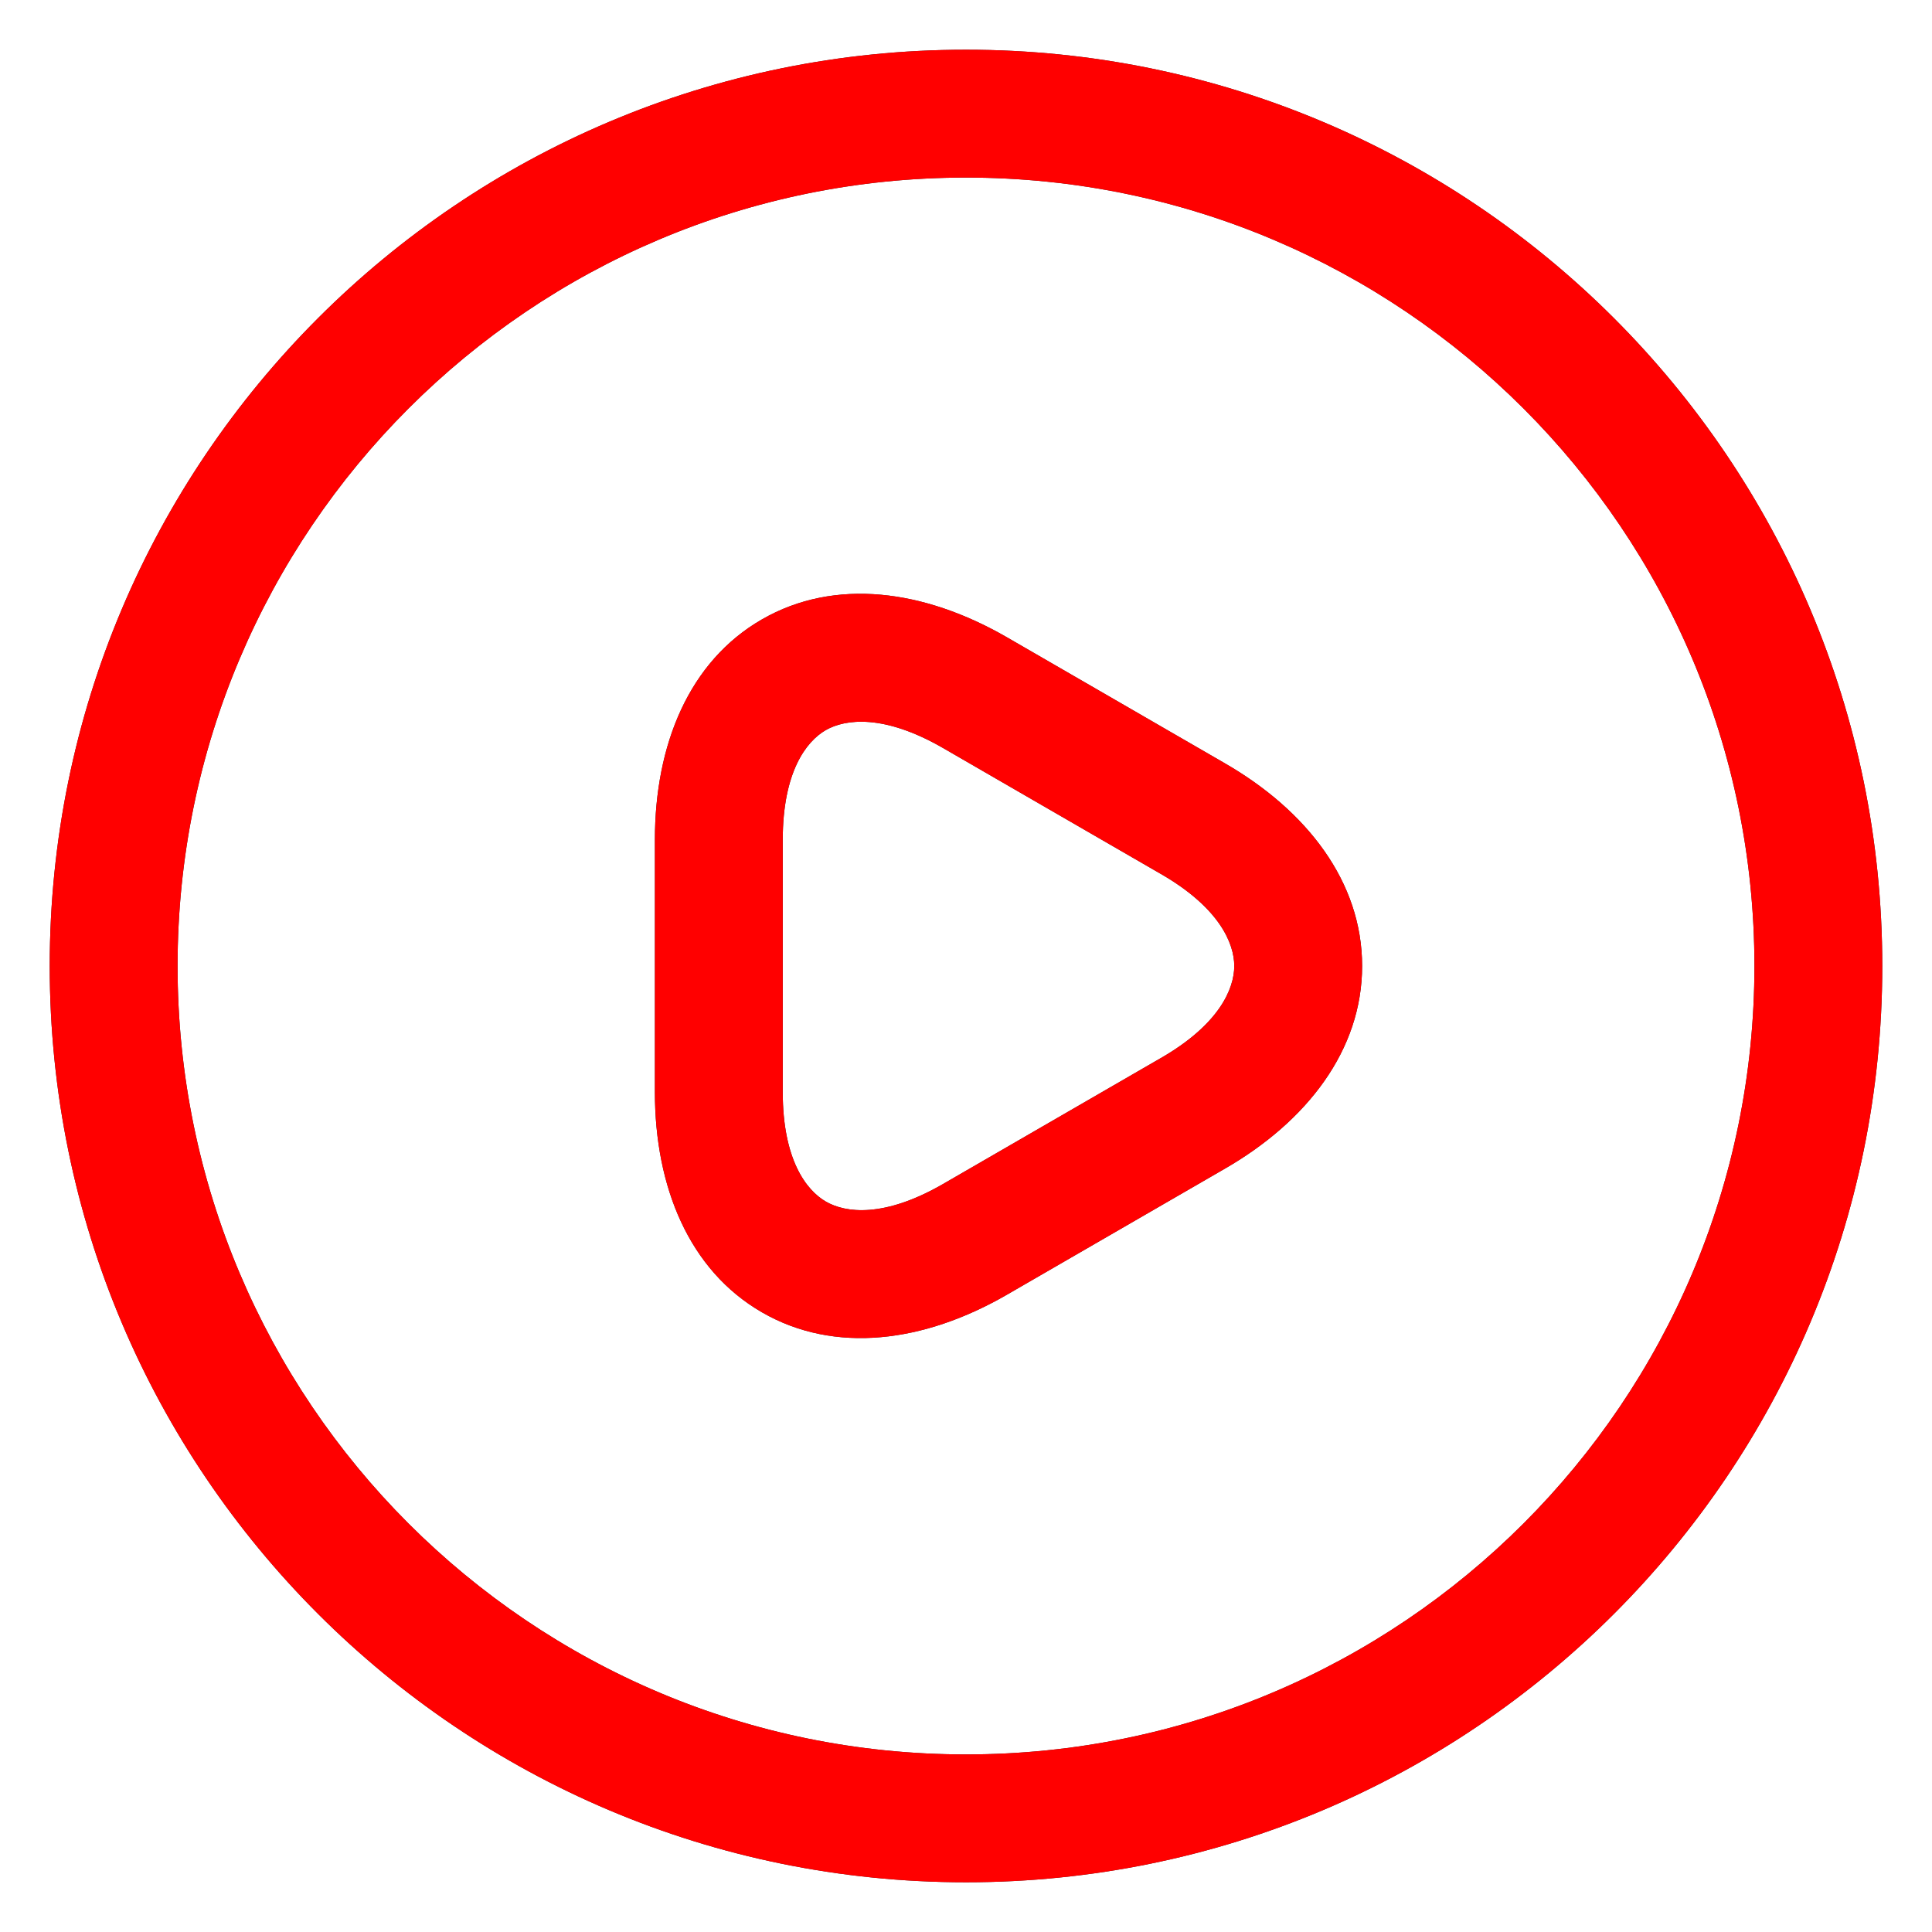
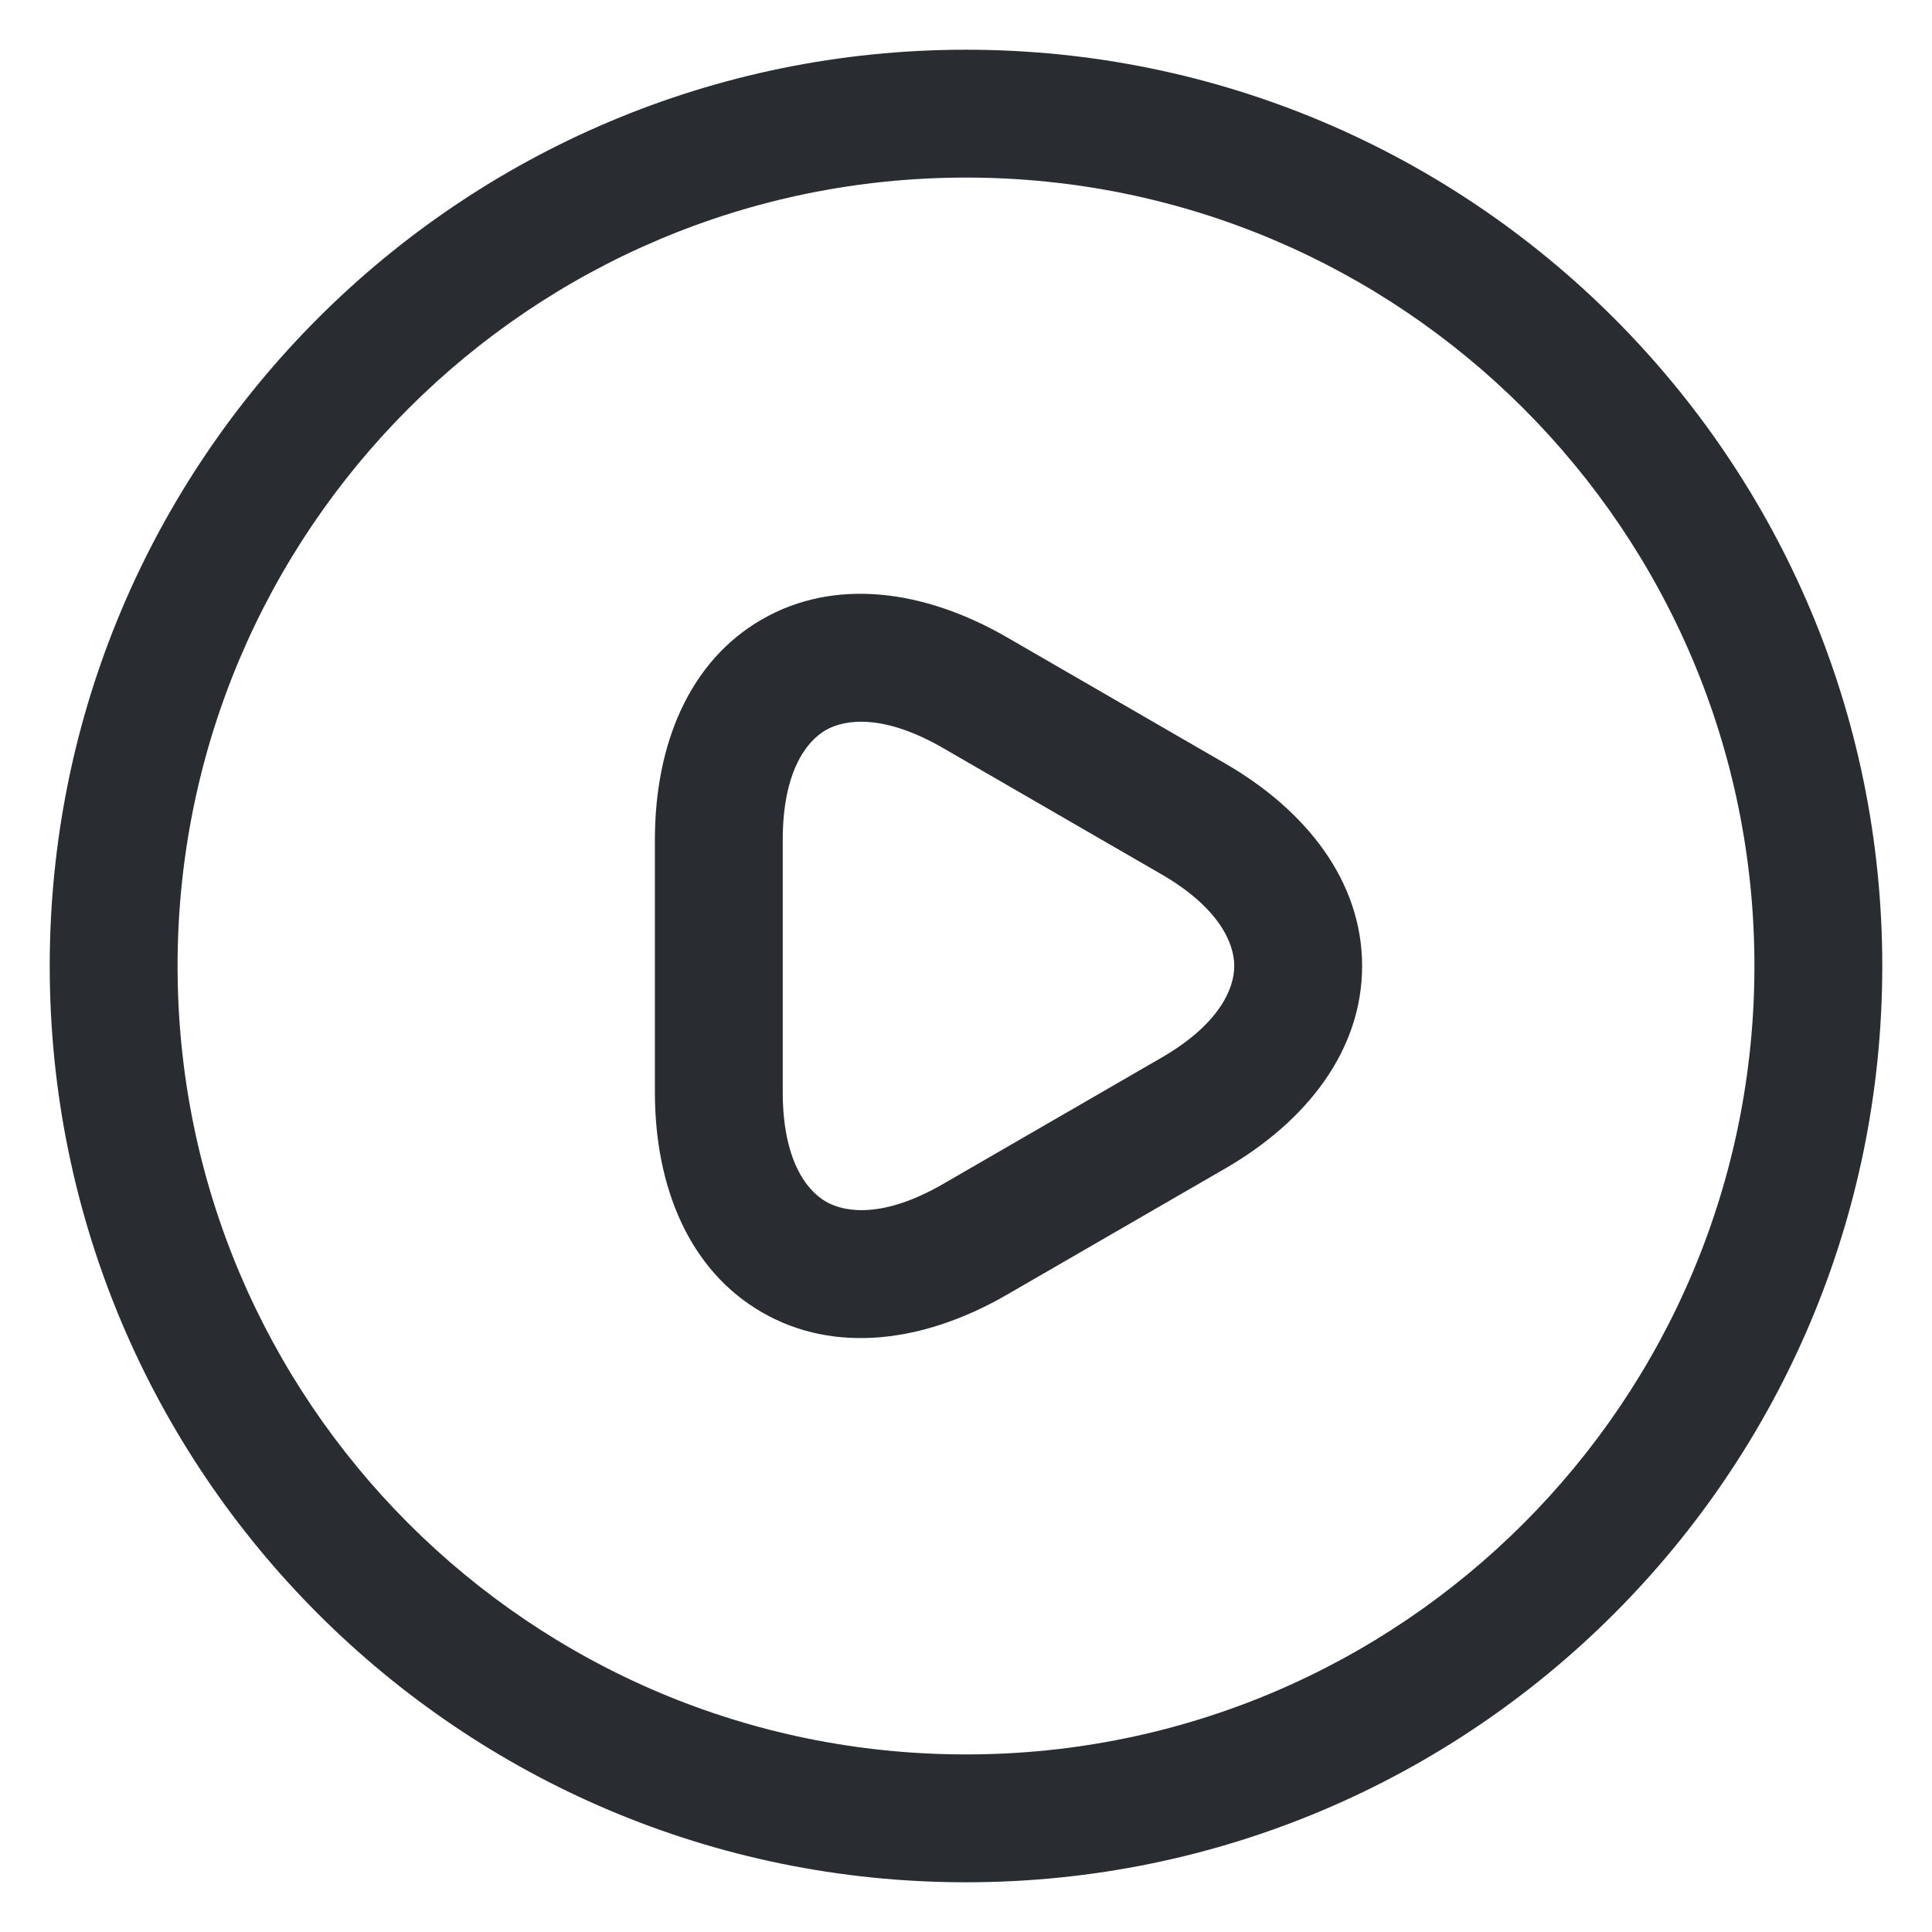
<svg xmlns="http://www.w3.org/2000/svg" width="34" height="34" viewBox="0 0 34 34" fill="none">
  <path fill-rule="evenodd" clip-rule="evenodd" d="M14.532 12.849C14.187 13.048 13.775 13.588 13.775 14.78V19.22C13.775 20.403 14.186 20.945 14.534 21.146C14.883 21.348 15.56 21.432 16.588 20.841V20.841L20.427 18.621L20.429 18.62C21.457 18.028 21.721 17.401 21.721 17C21.721 16.6 21.457 15.972 20.429 15.38L18.507 14.269L16.589 13.16V13.16C15.558 12.567 14.88 12.65 14.532 12.849ZM13.411 10.899C14.695 10.161 16.267 10.379 17.711 11.21L17.713 11.211L19.633 12.321L21.551 13.43V13.43C22.998 14.263 23.971 15.518 23.971 17C23.971 18.482 22.999 19.736 21.552 20.569V20.569L17.711 22.79C16.265 23.623 14.692 23.835 13.41 23.095C12.127 22.355 11.525 20.887 11.525 19.22V14.78C11.525 13.107 12.125 11.638 13.411 10.899Z" fill="#292D32" />
-   <path fill-rule="evenodd" clip-rule="evenodd" d="M14.532 12.849C14.187 13.048 13.775 13.588 13.775 14.78V19.22C13.775 20.403 14.186 20.945 14.534 21.146C14.883 21.348 15.56 21.432 16.588 20.841V20.841L20.427 18.621L20.429 18.62C21.457 18.028 21.721 17.401 21.721 17C21.721 16.6 21.457 15.972 20.429 15.38L18.507 14.269L16.589 13.16V13.16C15.558 12.567 14.88 12.65 14.532 12.849ZM13.411 10.899C14.695 10.161 16.267 10.379 17.711 11.21L17.713 11.211L19.633 12.321L21.551 13.43V13.43C22.998 14.263 23.971 15.518 23.971 17C23.971 18.482 22.999 19.736 21.552 20.569V20.569L17.711 22.79C16.265 23.623 14.692 23.835 13.41 23.095C12.127 22.355 11.525 20.887 11.525 19.22V14.78C11.525 13.107 12.125 11.638 13.411 10.899Z" fill="#FF0000" />
  <path fill-rule="evenodd" clip-rule="evenodd" d="M17 3.125C9.337 3.125 3.125 9.337 3.125 17C3.125 24.663 9.337 30.875 17 30.875C24.663 30.875 30.875 24.663 30.875 17C30.875 9.337 24.663 3.125 17 3.125ZM0.875 17C0.875 8.095 8.094 0.875 17 0.875C25.906 0.875 33.125 8.095 33.125 17C33.125 25.906 25.906 33.125 17 33.125C8.094 33.125 0.875 25.906 0.875 17Z" fill="#292D32" />
-   <path fill-rule="evenodd" clip-rule="evenodd" d="M17 3.125C9.337 3.125 3.125 9.337 3.125 17C3.125 24.663 9.337 30.875 17 30.875C24.663 30.875 30.875 24.663 30.875 17C30.875 9.337 24.663 3.125 17 3.125ZM0.875 17C0.875 8.095 8.094 0.875 17 0.875C25.906 0.875 33.125 8.095 33.125 17C33.125 25.906 25.906 33.125 17 33.125C8.094 33.125 0.875 25.906 0.875 17Z" fill="#FF0000" />
</svg>